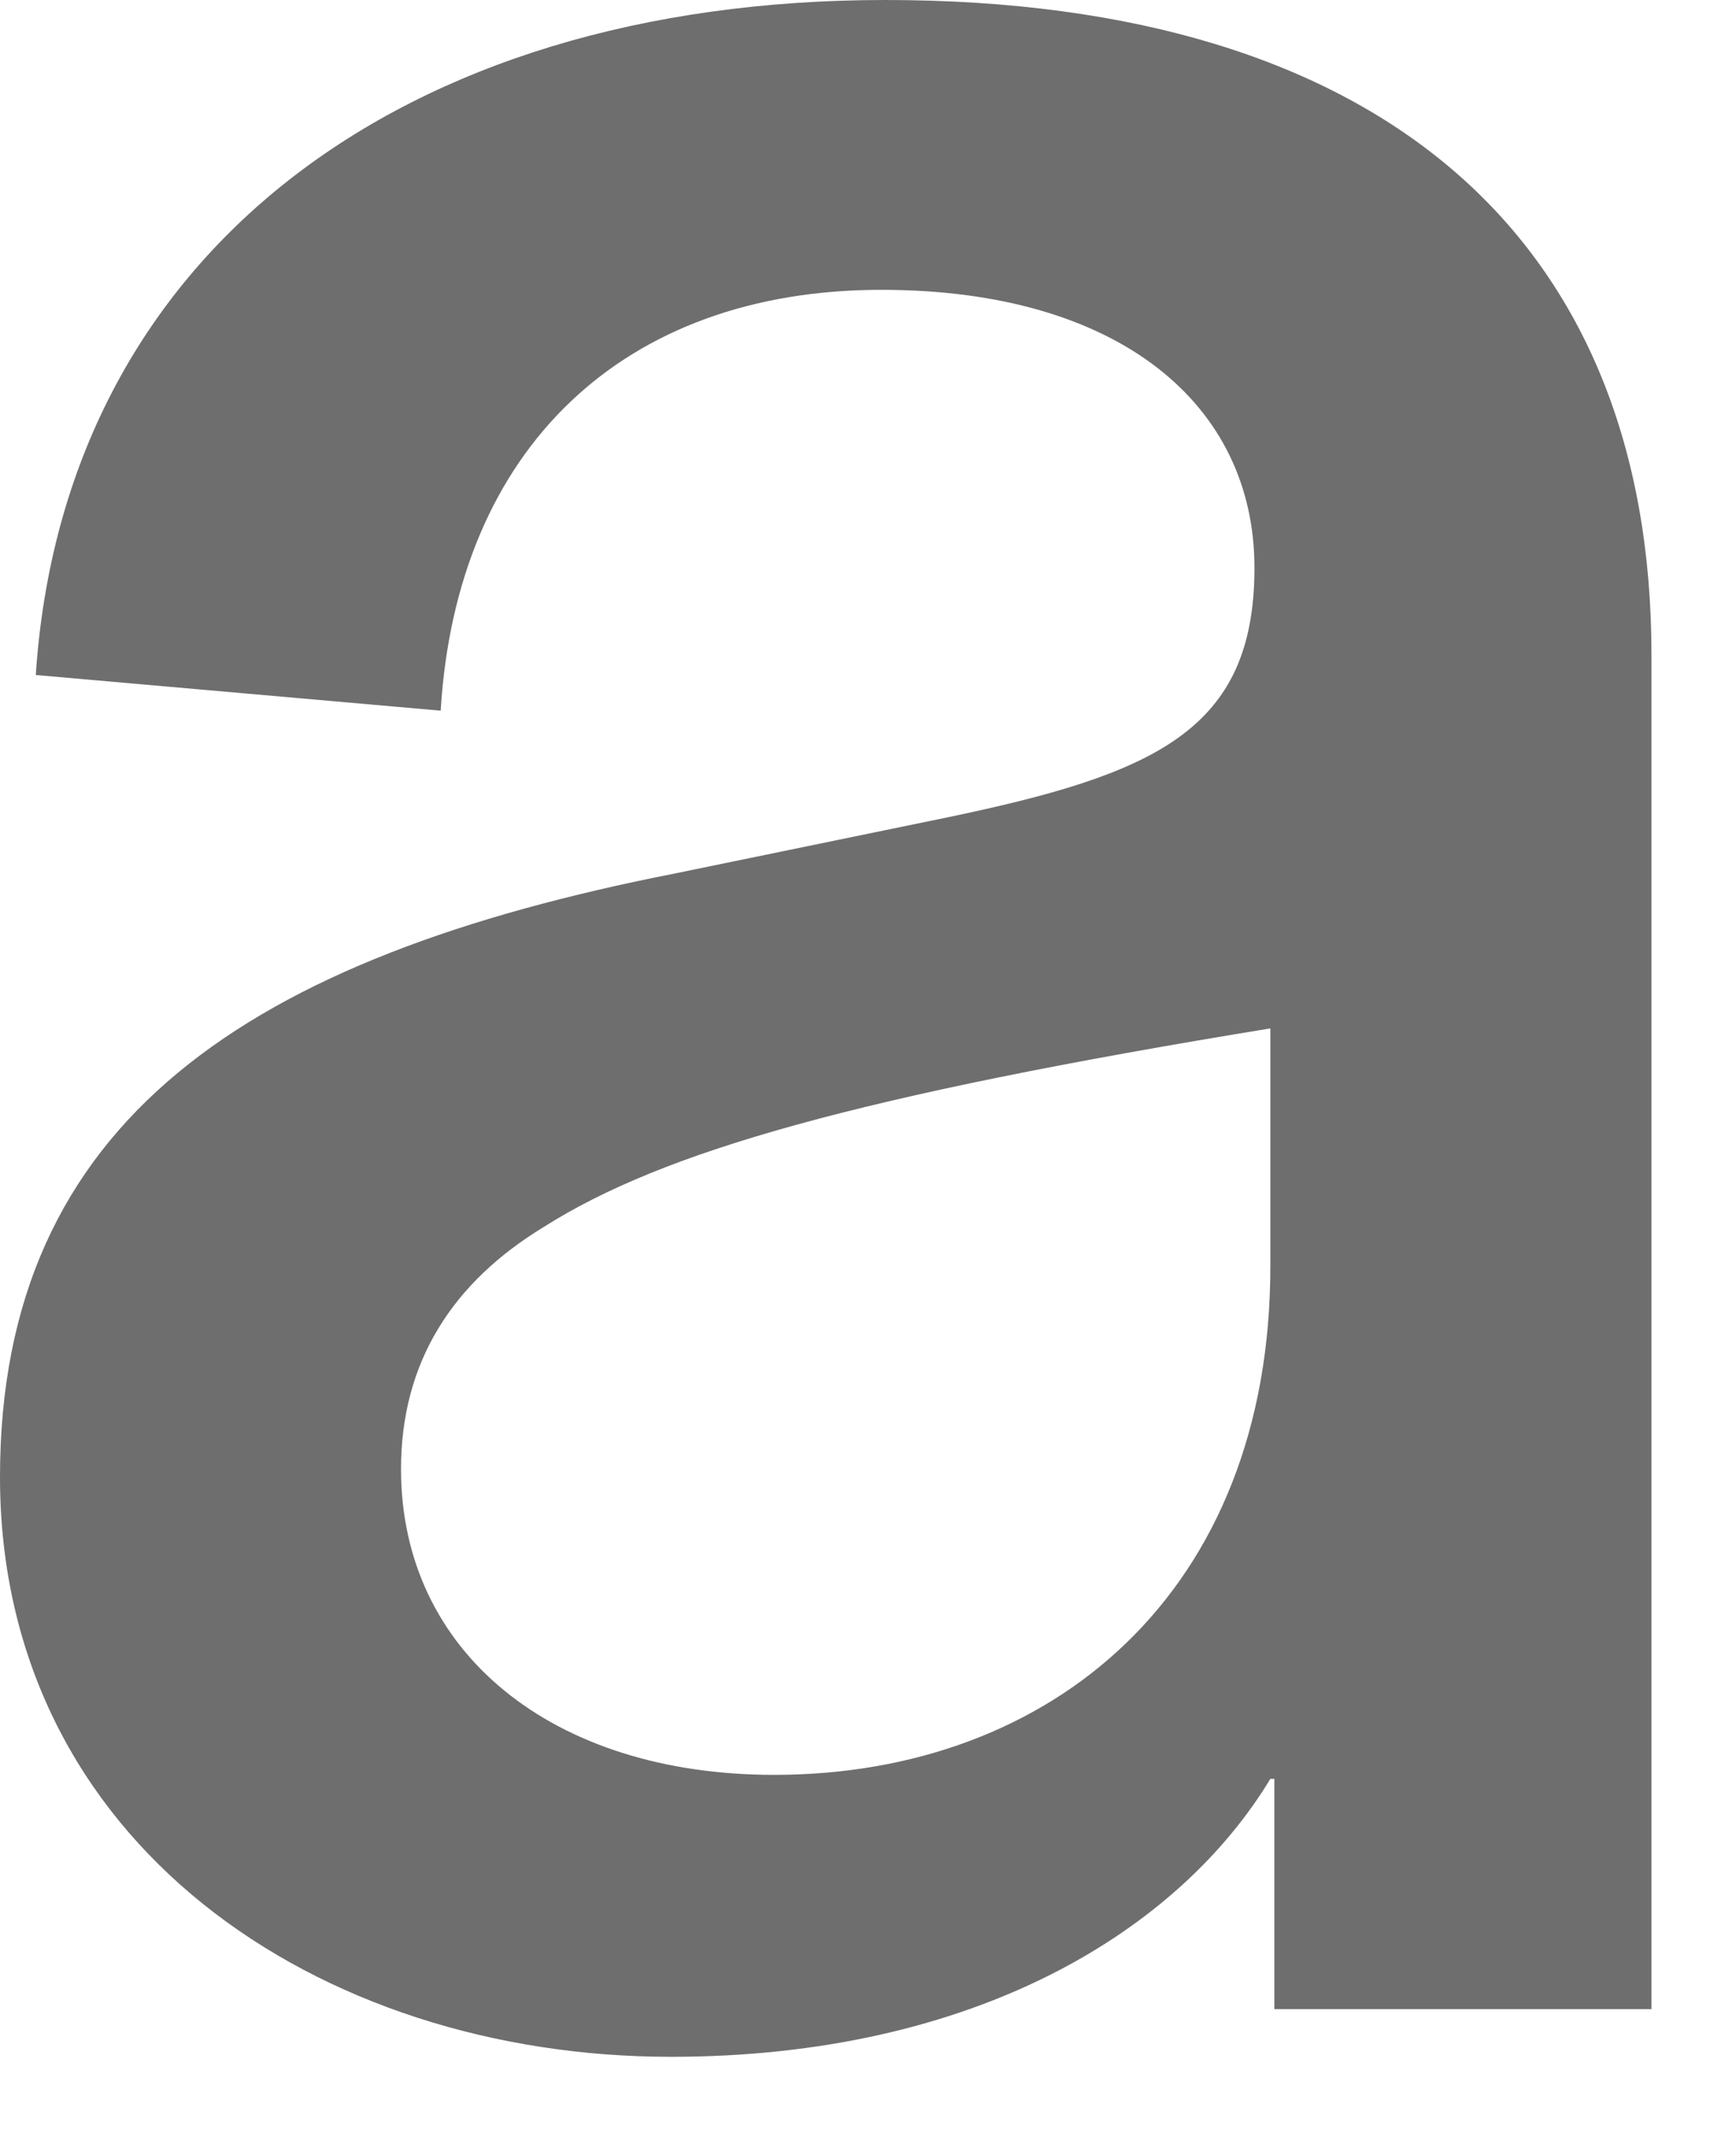
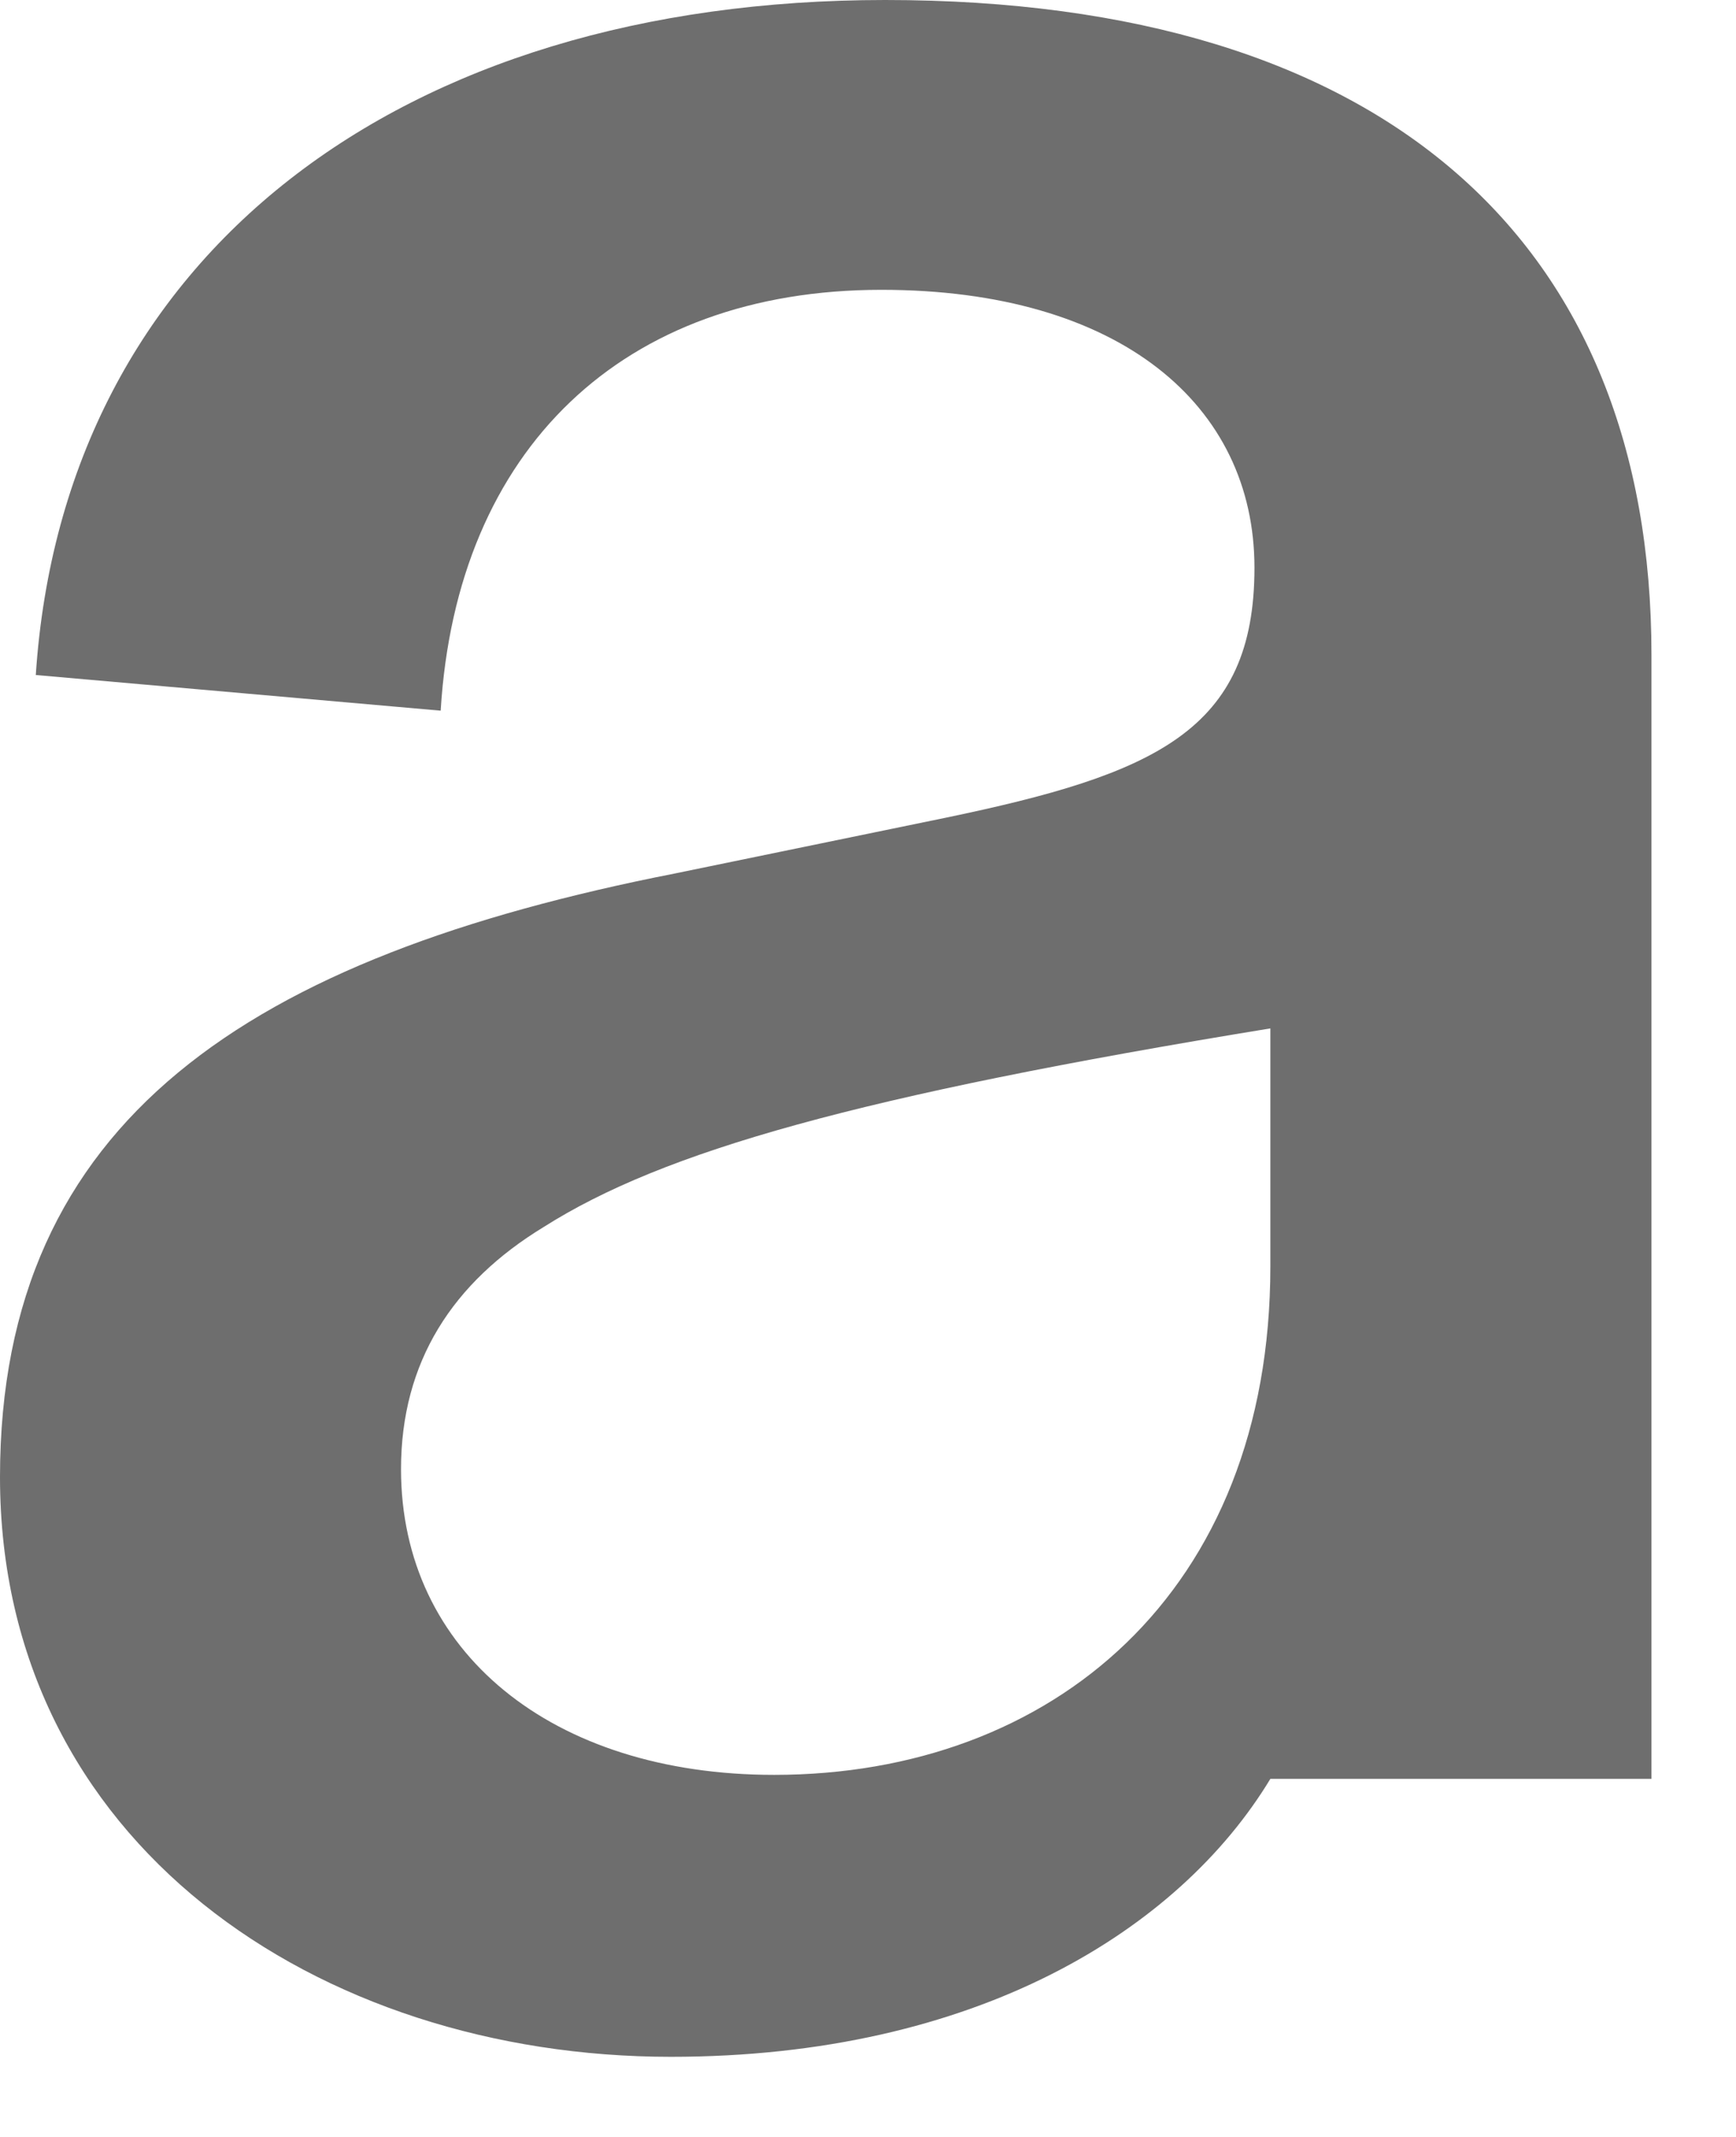
<svg xmlns="http://www.w3.org/2000/svg" fill="none" height="100%" overflow="visible" preserveAspectRatio="none" style="display: block;" viewBox="0 0 13 16" width="100%">
-   <path d="M5.024 15.4C2.378 15.4 0 13.794 0 11.059C0 8.383 1.873 7.165 5.054 6.54L7.075 6.124C8.651 5.797 9.394 5.47 9.394 4.251C9.394 3.032 8.384 2.17 6.6 2.17C4.668 2.17 3.419 3.359 3.3 5.321L0.268 5.054C0.476 1.903 3.003 0 6.629 0C10.375 0 12.367 1.813 12.367 4.905V15.043H9.543V13.319H9.513C8.83 14.448 7.313 15.4 5.024 15.4ZM5.797 13.289C7.878 13.289 9.513 11.921 9.513 9.483V7.7C6.421 8.205 4.965 8.621 4.073 9.186C3.389 9.602 3.003 10.197 3.003 11C3.003 12.367 4.132 13.289 5.797 13.289Z" fill="#6E6E6E" id="Vector" />
+   <path d="M5.024 15.4C2.378 15.4 0 13.794 0 11.059C0 8.383 1.873 7.165 5.054 6.54L7.075 6.124C8.651 5.797 9.394 5.47 9.394 4.251C9.394 3.032 8.384 2.17 6.6 2.17C4.668 2.17 3.419 3.359 3.3 5.321L0.268 5.054C0.476 1.903 3.003 0 6.629 0C10.375 0 12.367 1.813 12.367 4.905V15.043V13.319H9.513C8.83 14.448 7.313 15.4 5.024 15.4ZM5.797 13.289C7.878 13.289 9.513 11.921 9.513 9.483V7.7C6.421 8.205 4.965 8.621 4.073 9.186C3.389 9.602 3.003 10.197 3.003 11C3.003 12.367 4.132 13.289 5.797 13.289Z" fill="#6E6E6E" id="Vector" />
</svg>